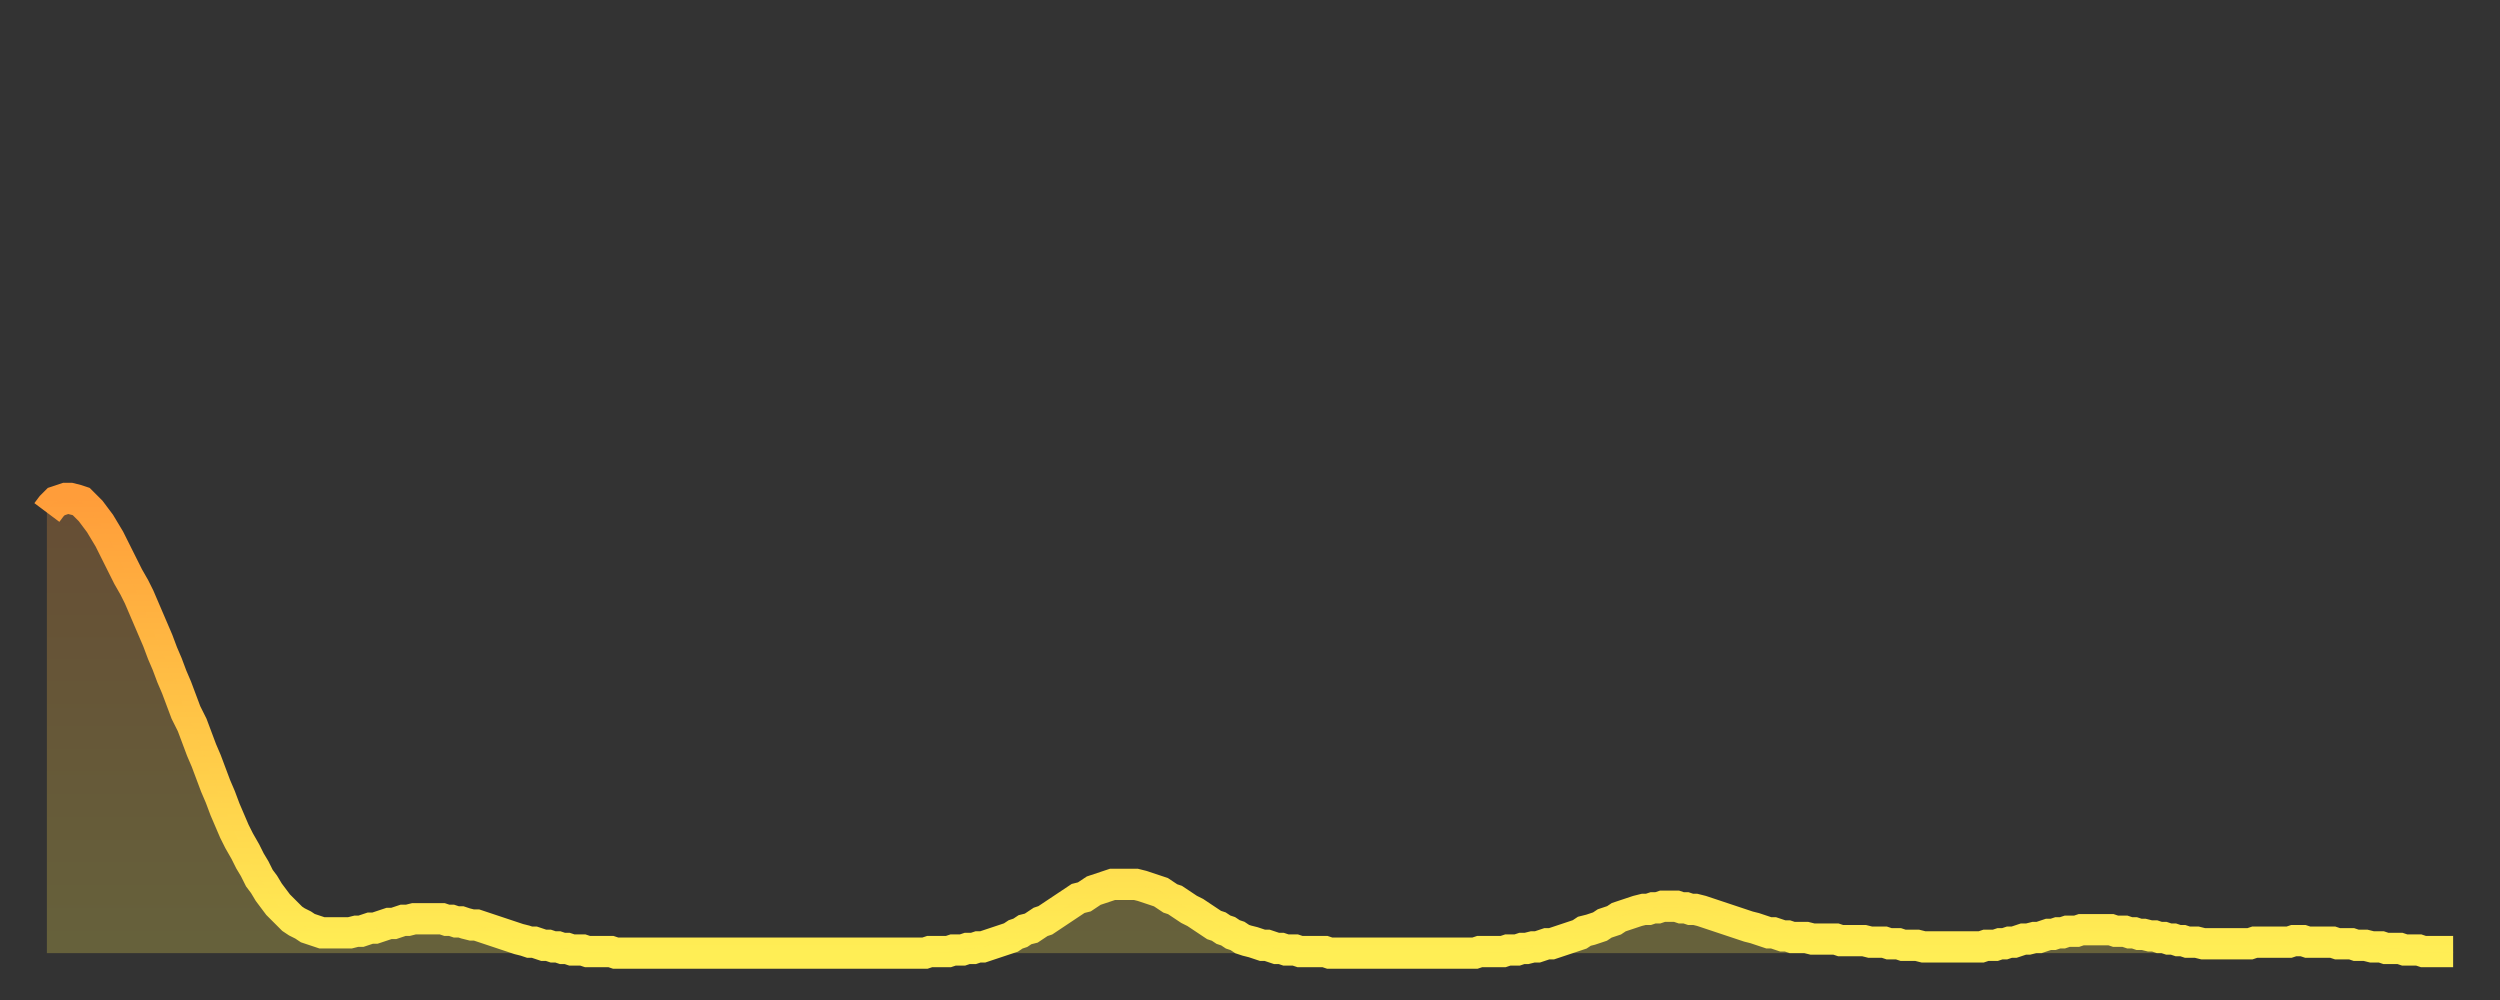
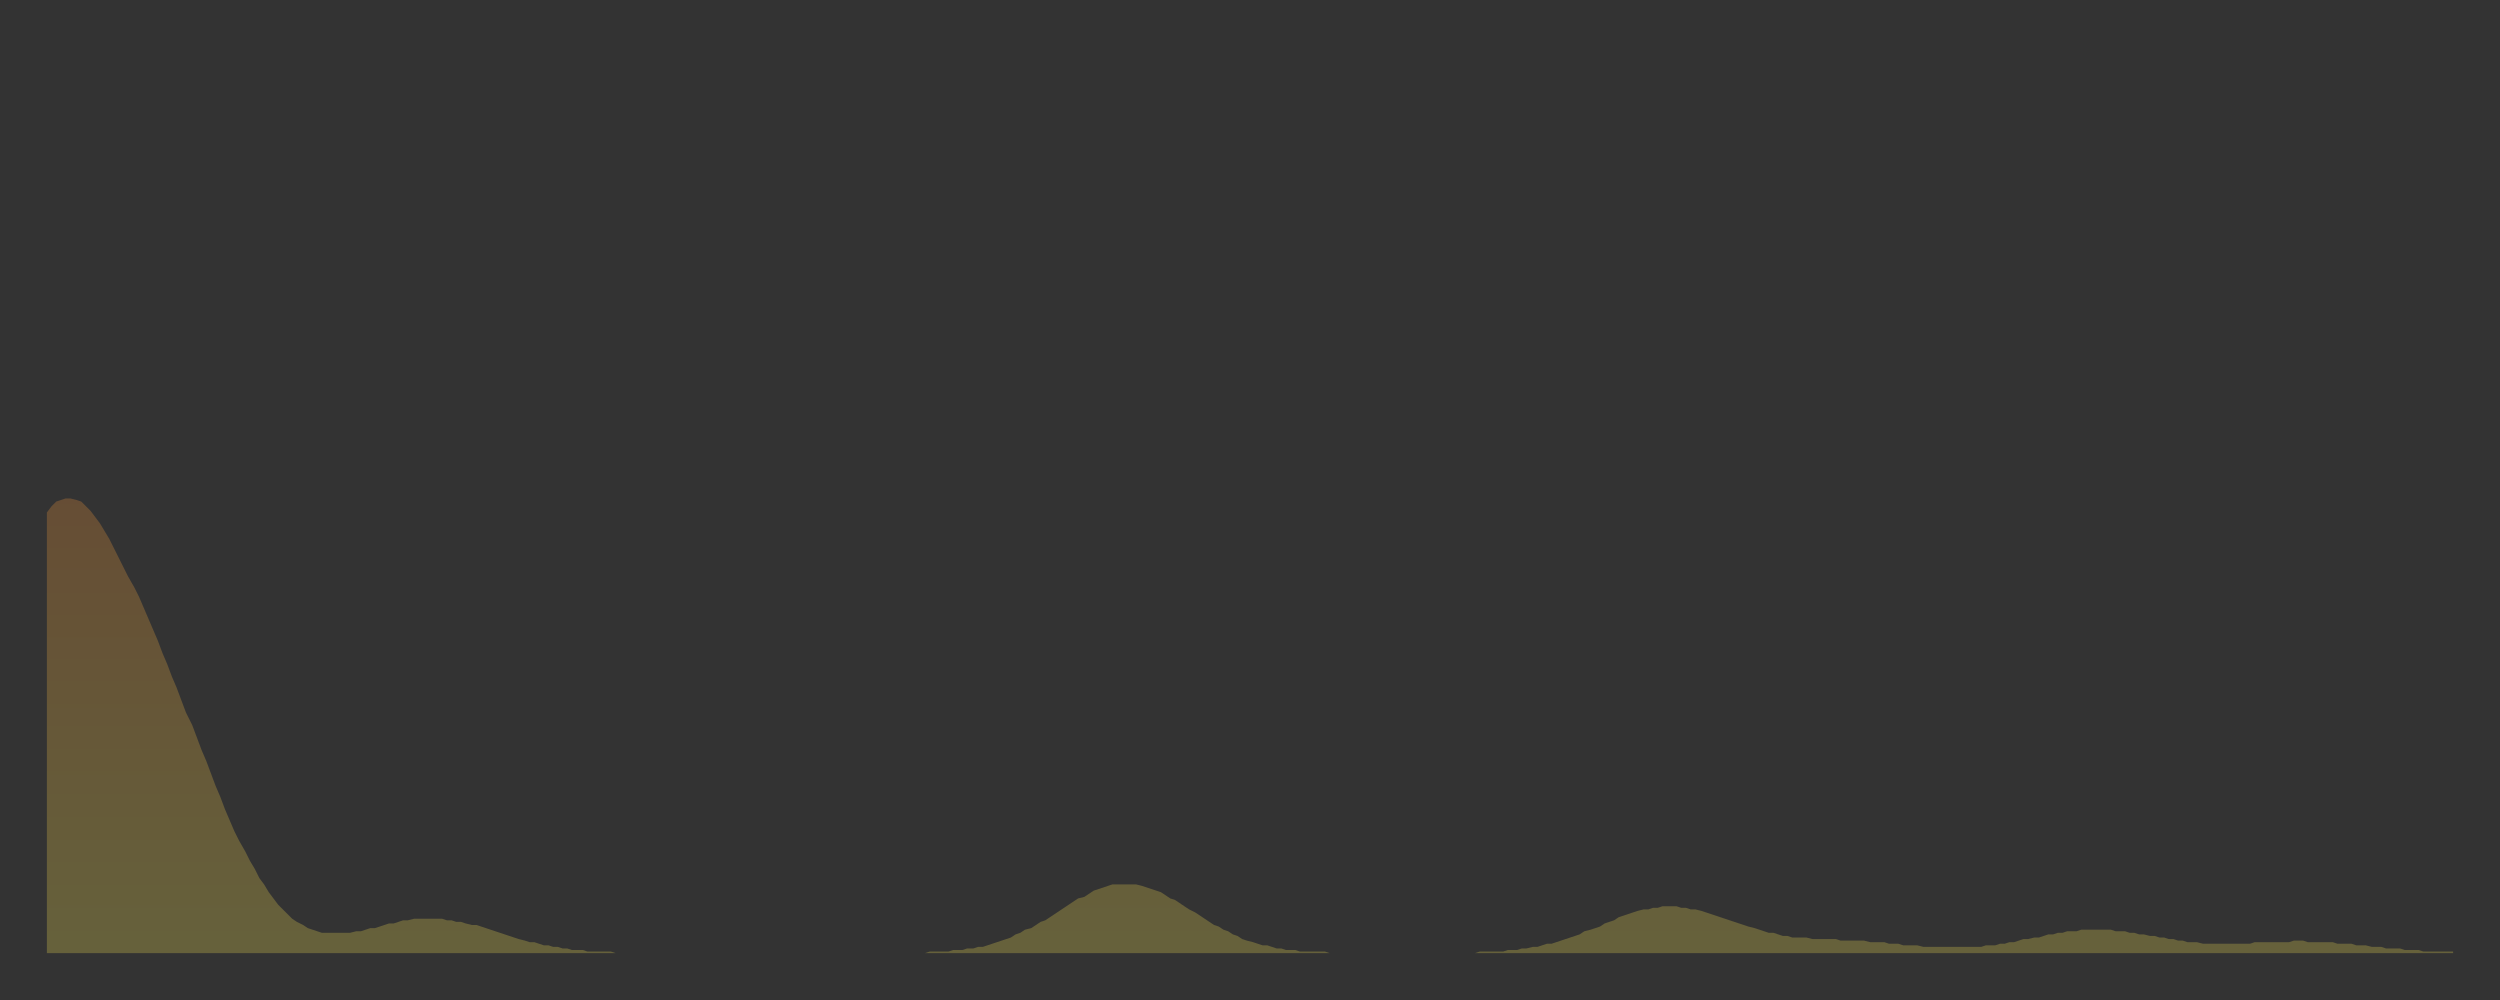
<svg xmlns="http://www.w3.org/2000/svg" baseProfile="full" height="64" version="1.1" width="160">
  <rect width="100%" height="100%" fill="#333333" stroke="none" />
  <defs>
    <linearGradient id="id1453006" x1="0" x2="0" y1="0" y2="1">
      <stop offset="0%" stop-color="#ff9d3a" />
      <stop offset="50%" stop-color="#ffc647" />
      <stop offset="100%" stop-color="#ffee55" />
    </linearGradient>
  </defs>
  <g transform="translate(3,3)">
    <g>
-       <path d="M 0.0 29.8 0.3 29.4 0.6 29.1 0.9 29.0 1.2 28.9 1.5 28.9 1.9 29.0 2.2 29.1 2.5 29.4 2.8 29.7 3.1 30.1 3.4 30.5 3.7 31.0 4.0 31.5 4.3 32.1 4.6 32.7 4.9 33.3 5.2 33.9 5.6 34.6 5.9 35.2 6.2 35.9 6.5 36.6 6.8 37.3 7.1 38.0 7.4 38.8 7.7 39.5 8.0 40.3 8.3 41.0 8.6 41.8 8.9 42.6 9.3 43.4 9.6 44.2 9.9 45.0 10.2 45.7 10.5 46.5 10.8 47.3 11.1 48.0 11.4 48.8 11.7 49.5 12.0 50.2 12.3 50.8 12.7 51.5 13.0 52.1 13.3 52.6 13.6 53.2 13.9 53.6 14.2 54.1 14.5 54.5 14.8 54.9 15.1 55.2 15.4 55.5 15.7 55.8 16.0 56.0 16.4 56.2 16.7 56.4 17.0 56.5 17.3 56.6 17.6 56.7 17.9 56.7 18.2 56.7 18.5 56.7 18.8 56.7 19.1 56.7 19.4 56.7 19.8 56.6 20.1 56.6 20.4 56.5 20.7 56.4 21.0 56.4 21.3 56.3 21.6 56.2 21.9 56.1 22.2 56.1 22.5 56.0 22.8 55.9 23.1 55.9 23.5 55.8 23.8 55.8 24.1 55.8 24.4 55.8 24.7 55.8 25.0 55.8 25.3 55.8 25.6 55.9 25.9 55.9 26.2 56.0 26.5 56.0 26.8 56.1 27.2 56.2 27.5 56.2 27.8 56.3 28.1 56.4 28.4 56.5 28.7 56.6 29.0 56.7 29.3 56.8 29.6 56.9 29.9 57.0 30.2 57.1 30.6 57.2 30.9 57.3 31.2 57.3 31.5 57.4 31.8 57.5 32.1 57.5 32.4 57.6 32.7 57.6 33.0 57.7 33.3 57.7 33.6 57.8 33.9 57.8 34.3 57.8 34.6 57.9 34.9 57.9 35.2 57.9 35.5 57.9 35.8 57.9 36.1 57.9 36.4 58.0 36.7 58.0 37.0 58.0 37.3 58.0 37.7 58.0 38.0 58.0 38.3 58.0 38.6 58.0 38.9 58.0 39.2 58.0 39.5 58.0 39.8 58.0 40.1 58.0 40.4 58.0 40.7 58.0 41.0 58.0 41.4 58.0 41.7 58.0 42.0 58.0 42.3 58.0 42.6 58.0 42.9 58.0 43.2 58.0 43.5 58.0 43.8 58.0 44.1 58.0 44.4 58.0 44.7 58.0 45.1 58.0 45.4 58.0 45.7 58.0 46.0 58.0 46.3 58.0 46.6 58.0 46.9 58.0 47.2 58.0 47.5 58.0 47.8 58.0 48.1 58.0 48.5 58.0 48.8 58.0 49.1 58.0 49.4 58.0 49.7 58.0 50.0 58.0 50.3 58.0 50.6 58.0 50.9 58.0 51.2 58.0 51.5 58.0 51.8 58.0 52.2 58.0 52.5 58.0 52.8 58.0 53.1 58.0 53.4 58.0 53.7 58.0 54.0 58.0 54.3 58.0 54.6 58.0 54.9 58.0 55.2 58.0 55.6 58.0 55.9 58.0 56.2 58.0 56.5 57.9 56.8 57.9 57.1 57.9 57.4 57.9 57.7 57.9 58.0 57.8 58.3 57.8 58.6 57.8 58.9 57.7 59.3 57.7 59.6 57.6 59.9 57.6 60.2 57.5 60.5 57.4 60.8 57.3 61.1 57.2 61.4 57.1 61.7 57.0 62.0 56.8 62.3 56.7 62.6 56.5 63.0 56.4 63.3 56.2 63.6 56.0 63.9 55.9 64.2 55.7 64.5 55.5 64.8 55.3 65.1 55.1 65.4 54.9 65.7 54.7 66.0 54.5 66.4 54.4 66.7 54.2 67.0 54.0 67.3 53.9 67.6 53.8 67.9 53.7 68.2 53.6 68.5 53.6 68.8 53.6 69.1 53.6 69.4 53.6 69.7 53.6 70.1 53.7 70.4 53.8 70.7 53.9 71.0 54.0 71.3 54.1 71.6 54.3 71.9 54.5 72.2 54.6 72.5 54.8 72.8 55.0 73.1 55.2 73.5 55.4 73.8 55.6 74.1 55.8 74.4 56.0 74.7 56.2 75.0 56.3 75.3 56.5 75.6 56.6 75.9 56.8 76.2 56.9 76.5 57.1 76.8 57.2 77.2 57.3 77.5 57.4 77.8 57.5 78.1 57.5 78.4 57.6 78.7 57.7 79.0 57.7 79.3 57.8 79.6 57.8 79.9 57.8 80.2 57.9 80.5 57.9 80.9 57.9 81.2 57.9 81.5 57.9 81.8 57.9 82.1 58.0 82.4 58.0 82.7 58.0 83.0 58.0 83.3 58.0 83.6 58.0 83.9 58.0 84.3 58.0 84.6 58.0 84.9 58.0 85.2 58.0 85.5 58.0 85.8 58.0 86.1 58.0 86.4 58.0 86.7 58.0 87.0 58.0 87.3 58.0 87.6 58.0 88.0 58.0 88.3 58.0 88.6 58.0 88.9 58.0 89.2 58.0 89.5 58.0 89.8 58.0 90.1 58.0 90.4 58.0 90.7 58.0 91.0 58.0 91.4 58.0 91.7 57.9 92.0 57.9 92.3 57.9 92.6 57.9 92.9 57.9 93.2 57.9 93.5 57.8 93.8 57.8 94.1 57.8 94.4 57.7 94.7 57.7 95.1 57.6 95.4 57.6 95.7 57.5 96.0 57.4 96.3 57.4 96.6 57.3 96.9 57.2 97.2 57.1 97.5 57.0 97.8 56.9 98.1 56.8 98.4 56.6 98.8 56.5 99.1 56.4 99.4 56.3 99.7 56.1 100.0 56.0 100.3 55.9 100.6 55.7 100.9 55.6 101.2 55.5 101.5 55.4 101.8 55.3 102.2 55.2 102.5 55.2 102.8 55.1 103.1 55.1 103.4 55.0 103.7 55.0 104.0 55.0 104.3 55.0 104.6 55.1 104.9 55.1 105.2 55.2 105.5 55.2 105.9 55.3 106.2 55.4 106.5 55.5 106.8 55.6 107.1 55.7 107.4 55.8 107.7 55.9 108.0 56.0 108.3 56.1 108.6 56.2 108.9 56.3 109.3 56.4 109.6 56.5 109.9 56.6 110.2 56.7 110.5 56.7 110.8 56.8 111.1 56.9 111.4 56.9 111.7 57.0 112.0 57.0 112.3 57.0 112.6 57.0 113.0 57.1 113.3 57.1 113.6 57.1 113.9 57.1 114.2 57.1 114.5 57.1 114.8 57.2 115.1 57.2 115.4 57.2 115.7 57.2 116.0 57.2 116.3 57.2 116.7 57.3 117.0 57.3 117.3 57.3 117.6 57.3 117.9 57.4 118.2 57.4 118.5 57.4 118.8 57.5 119.1 57.5 119.4 57.5 119.7 57.5 120.1 57.6 120.4 57.6 120.7 57.6 121.0 57.6 121.3 57.6 121.6 57.6 121.9 57.6 122.2 57.6 122.5 57.6 122.8 57.6 123.1 57.6 123.4 57.6 123.8 57.6 124.1 57.5 124.4 57.5 124.7 57.5 125.0 57.4 125.3 57.4 125.6 57.3 125.9 57.3 126.2 57.2 126.5 57.1 126.8 57.1 127.2 57.0 127.5 57.0 127.8 56.9 128.1 56.8 128.4 56.8 128.7 56.7 129.0 56.7 129.3 56.6 129.6 56.6 129.9 56.6 130.2 56.5 130.5 56.5 130.9 56.5 131.2 56.5 131.5 56.5 131.8 56.5 132.1 56.5 132.4 56.6 132.7 56.6 133.0 56.6 133.3 56.7 133.6 56.7 133.9 56.8 134.2 56.8 134.6 56.9 134.9 56.9 135.2 57.0 135.5 57.0 135.8 57.1 136.1 57.1 136.4 57.2 136.7 57.2 137.0 57.3 137.3 57.3 137.6 57.3 138.0 57.4 138.3 57.4 138.6 57.4 138.9 57.4 139.2 57.4 139.5 57.4 139.8 57.4 140.1 57.4 140.4 57.4 140.7 57.4 141.0 57.4 141.3 57.3 141.7 57.3 142.0 57.3 142.3 57.3 142.6 57.3 142.9 57.3 143.2 57.3 143.5 57.3 143.8 57.2 144.1 57.2 144.4 57.2 144.7 57.3 145.1 57.3 145.4 57.3 145.7 57.3 146.0 57.3 146.3 57.3 146.6 57.4 146.9 57.4 147.2 57.4 147.5 57.4 147.8 57.5 148.1 57.5 148.4 57.5 148.8 57.6 149.1 57.6 149.4 57.6 149.7 57.7 150.0 57.7 150.3 57.7 150.6 57.7 150.9 57.8 151.2 57.8 151.5 57.8 151.8 57.8 152.1 57.9 152.5 57.9 152.8 57.9 153.1 57.9 153.4 57.9 153.7 57.9 154.0 57.9" fill="none" id="graph-curve" opacity="1" stroke="url(#id1453006)" stroke-width="2" />
      <path d="M 0 58 L 0.0 29.8 0.3 29.4 0.6 29.1 0.9 29.0 1.2 28.9 1.5 28.9 1.9 29.0 2.2 29.1 2.5 29.4 2.8 29.7 3.1 30.1 3.4 30.5 3.7 31.0 4.0 31.5 4.3 32.1 4.6 32.7 4.9 33.3 5.2 33.9 5.6 34.6 5.9 35.2 6.2 35.9 6.5 36.6 6.8 37.3 7.1 38.0 7.4 38.8 7.7 39.5 8.0 40.3 8.3 41.0 8.6 41.8 8.9 42.6 9.3 43.4 9.6 44.2 9.9 45.0 10.2 45.7 10.5 46.5 10.8 47.3 11.1 48.0 11.4 48.8 11.7 49.5 12.0 50.2 12.3 50.8 12.7 51.5 13.0 52.1 13.3 52.6 13.6 53.2 13.9 53.6 14.2 54.1 14.5 54.5 14.8 54.9 15.1 55.2 15.4 55.5 15.7 55.8 16.0 56.0 16.4 56.2 16.7 56.4 17.0 56.5 17.3 56.6 17.6 56.7 17.9 56.7 18.2 56.7 18.5 56.7 18.8 56.7 19.1 56.7 19.4 56.7 19.8 56.6 20.1 56.6 20.4 56.5 20.7 56.4 21.0 56.4 21.3 56.3 21.6 56.2 21.9 56.1 22.2 56.1 22.5 56.0 22.8 55.9 23.1 55.9 23.5 55.8 23.8 55.8 24.1 55.8 24.4 55.8 24.7 55.8 25.0 55.8 25.3 55.8 25.6 55.9 25.9 55.9 26.2 56.0 26.5 56.0 26.8 56.1 27.2 56.2 27.5 56.2 27.8 56.3 28.1 56.4 28.4 56.5 28.7 56.6 29.0 56.7 29.3 56.8 29.6 56.9 29.9 57.0 30.2 57.1 30.6 57.2 30.9 57.3 31.2 57.3 31.5 57.4 31.8 57.5 32.1 57.5 32.4 57.6 32.7 57.6 33.0 57.7 33.3 57.7 33.6 57.8 33.9 57.8 34.3 57.8 34.6 57.9 34.9 57.9 35.2 57.9 35.5 57.9 35.8 57.9 36.1 57.9 36.4 58.0 36.7 58.0 37.0 58.0 37.3 58.0 37.7 58.0 38.0 58.0 38.3 58.0 38.6 58.0 38.9 58.0 39.2 58.0 39.5 58.0 39.8 58.0 40.1 58.0 40.4 58.0 40.7 58.0 41.0 58.0 41.4 58.0 41.7 58.0 42.0 58.0 42.3 58.0 42.6 58.0 42.9 58.0 43.2 58.0 43.5 58.0 43.8 58.0 44.1 58.0 44.4 58.0 44.7 58.0 45.1 58.0 45.4 58.0 45.7 58.0 46.0 58.0 46.3 58.0 46.6 58.0 46.9 58.0 47.2 58.0 47.5 58.0 47.8 58.0 48.1 58.0 48.5 58.0 48.8 58.0 49.1 58.0 49.4 58.0 49.7 58.0 50.0 58.0 50.3 58.0 50.6 58.0 50.9 58.0 51.2 58.0 51.5 58.0 51.8 58.0 52.2 58.0 52.5 58.0 52.8 58.0 53.1 58.0 53.4 58.0 53.7 58.0 54.0 58.0 54.3 58.0 54.6 58.0 54.9 58.0 55.2 58.0 55.6 58.0 55.9 58.0 56.2 58.0 56.5 57.9 56.8 57.9 57.1 57.9 57.4 57.9 57.7 57.9 58.0 57.8 58.3 57.8 58.6 57.8 58.9 57.7 59.3 57.7 59.6 57.6 59.9 57.6 60.2 57.5 60.5 57.4 60.8 57.3 61.1 57.2 61.4 57.1 61.7 57.0 62.0 56.8 62.3 56.7 62.6 56.5 63.0 56.4 63.3 56.2 63.6 56.0 63.9 55.9 64.2 55.7 64.5 55.5 64.8 55.3 65.1 55.1 65.4 54.9 65.7 54.7 66.0 54.5 66.4 54.4 66.7 54.2 67.0 54.0 67.3 53.9 67.6 53.8 67.9 53.7 68.2 53.6 68.5 53.6 68.8 53.6 69.1 53.6 69.4 53.6 69.7 53.6 70.1 53.7 70.4 53.8 70.7 53.9 71.0 54.0 71.3 54.1 71.6 54.3 71.9 54.5 72.2 54.6 72.5 54.8 72.8 55.0 73.1 55.2 73.5 55.4 73.8 55.6 74.1 55.8 74.4 56.0 74.7 56.2 75.0 56.3 75.3 56.5 75.6 56.6 75.9 56.8 76.2 56.9 76.5 57.1 76.8 57.2 77.2 57.3 77.5 57.4 77.8 57.5 78.1 57.5 78.4 57.6 78.7 57.7 79.0 57.7 79.3 57.8 79.6 57.8 79.9 57.8 80.2 57.9 80.5 57.9 80.9 57.9 81.2 57.9 81.5 57.9 81.8 57.9 82.1 58.0 82.4 58.0 82.7 58.0 83.0 58.0 83.3 58.0 83.6 58.0 83.9 58.0 84.3 58.0 84.6 58.0 84.9 58.0 85.2 58.0 85.5 58.0 85.8 58.0 86.1 58.0 86.4 58.0 86.7 58.0 87.0 58.0 87.3 58.0 87.6 58.0 88.0 58.0 88.3 58.0 88.6 58.0 88.9 58.0 89.2 58.0 89.5 58.0 89.8 58.0 90.1 58.0 90.4 58.0 90.7 58.0 91.0 58.0 91.4 58.0 91.7 57.9 92.0 57.9 92.3 57.9 92.6 57.9 92.9 57.9 93.2 57.9 93.5 57.8 93.8 57.8 94.1 57.8 94.4 57.7 94.7 57.7 95.1 57.6 95.4 57.6 95.7 57.5 96.0 57.4 96.3 57.4 96.6 57.3 96.9 57.2 97.2 57.1 97.5 57.0 97.8 56.9 98.1 56.8 98.4 56.6 98.8 56.5 99.1 56.4 99.4 56.3 99.7 56.1 100.0 56.0 100.3 55.9 100.6 55.7 100.9 55.6 101.2 55.5 101.5 55.4 101.8 55.3 102.2 55.2 102.5 55.2 102.8 55.1 103.1 55.1 103.4 55.0 103.7 55.0 104.0 55.0 104.3 55.0 104.6 55.1 104.9 55.1 105.2 55.2 105.5 55.2 105.9 55.3 106.2 55.4 106.5 55.5 106.8 55.6 107.1 55.7 107.4 55.8 107.7 55.9 108.0 56.0 108.3 56.1 108.6 56.2 108.9 56.3 109.3 56.4 109.6 56.5 109.9 56.6 110.2 56.7 110.5 56.7 110.8 56.8 111.1 56.9 111.4 56.9 111.7 57.0 112.0 57.0 112.3 57.0 112.6 57.0 113.0 57.1 113.3 57.1 113.6 57.1 113.9 57.1 114.2 57.1 114.5 57.1 114.8 57.2 115.1 57.2 115.4 57.2 115.7 57.2 116.0 57.2 116.3 57.2 116.7 57.3 117.0 57.3 117.3 57.3 117.6 57.3 117.9 57.4 118.2 57.4 118.5 57.4 118.8 57.5 119.1 57.5 119.4 57.5 119.7 57.5 120.1 57.6 120.4 57.6 120.7 57.6 121.0 57.6 121.3 57.6 121.6 57.6 121.9 57.6 122.2 57.6 122.5 57.6 122.8 57.6 123.1 57.6 123.4 57.6 123.8 57.6 124.1 57.5 124.4 57.5 124.7 57.5 125.0 57.4 125.3 57.4 125.6 57.3 125.9 57.3 126.2 57.2 126.5 57.1 126.8 57.1 127.2 57.0 127.5 57.0 127.8 56.9 128.1 56.8 128.4 56.8 128.7 56.7 129.0 56.7 129.3 56.6 129.6 56.6 129.9 56.6 130.2 56.5 130.5 56.5 130.9 56.5 131.2 56.5 131.5 56.5 131.8 56.5 132.1 56.5 132.4 56.6 132.7 56.6 133.0 56.6 133.3 56.7 133.6 56.7 133.9 56.8 134.2 56.8 134.6 56.9 134.9 56.9 135.2 57.0 135.5 57.0 135.8 57.1 136.1 57.1 136.4 57.2 136.7 57.2 137.0 57.3 137.3 57.3 137.6 57.3 138.0 57.4 138.3 57.4 138.6 57.4 138.9 57.4 139.2 57.4 139.5 57.4 139.8 57.4 140.1 57.4 140.4 57.4 140.7 57.4 141.0 57.4 141.3 57.3 141.7 57.3 142.0 57.3 142.3 57.3 142.6 57.3 142.9 57.3 143.2 57.3 143.5 57.3 143.8 57.2 144.1 57.2 144.4 57.2 144.7 57.3 145.1 57.3 145.4 57.3 145.7 57.3 146.0 57.3 146.3 57.3 146.6 57.4 146.9 57.4 147.2 57.4 147.5 57.4 147.8 57.5 148.1 57.5 148.4 57.5 148.8 57.6 149.1 57.6 149.4 57.6 149.7 57.7 150.0 57.7 150.3 57.7 150.6 57.7 150.9 57.8 151.2 57.8 151.5 57.8 151.8 57.8 152.1 57.9 152.5 57.9 152.8 57.9 153.1 57.9 153.4 57.9 153.7 57.9 154.0 57.9 154 58" fill="url(#id1453006)" fill-opacity=".25" id="graph-shadow" />
    </g>
  </g>
</svg>